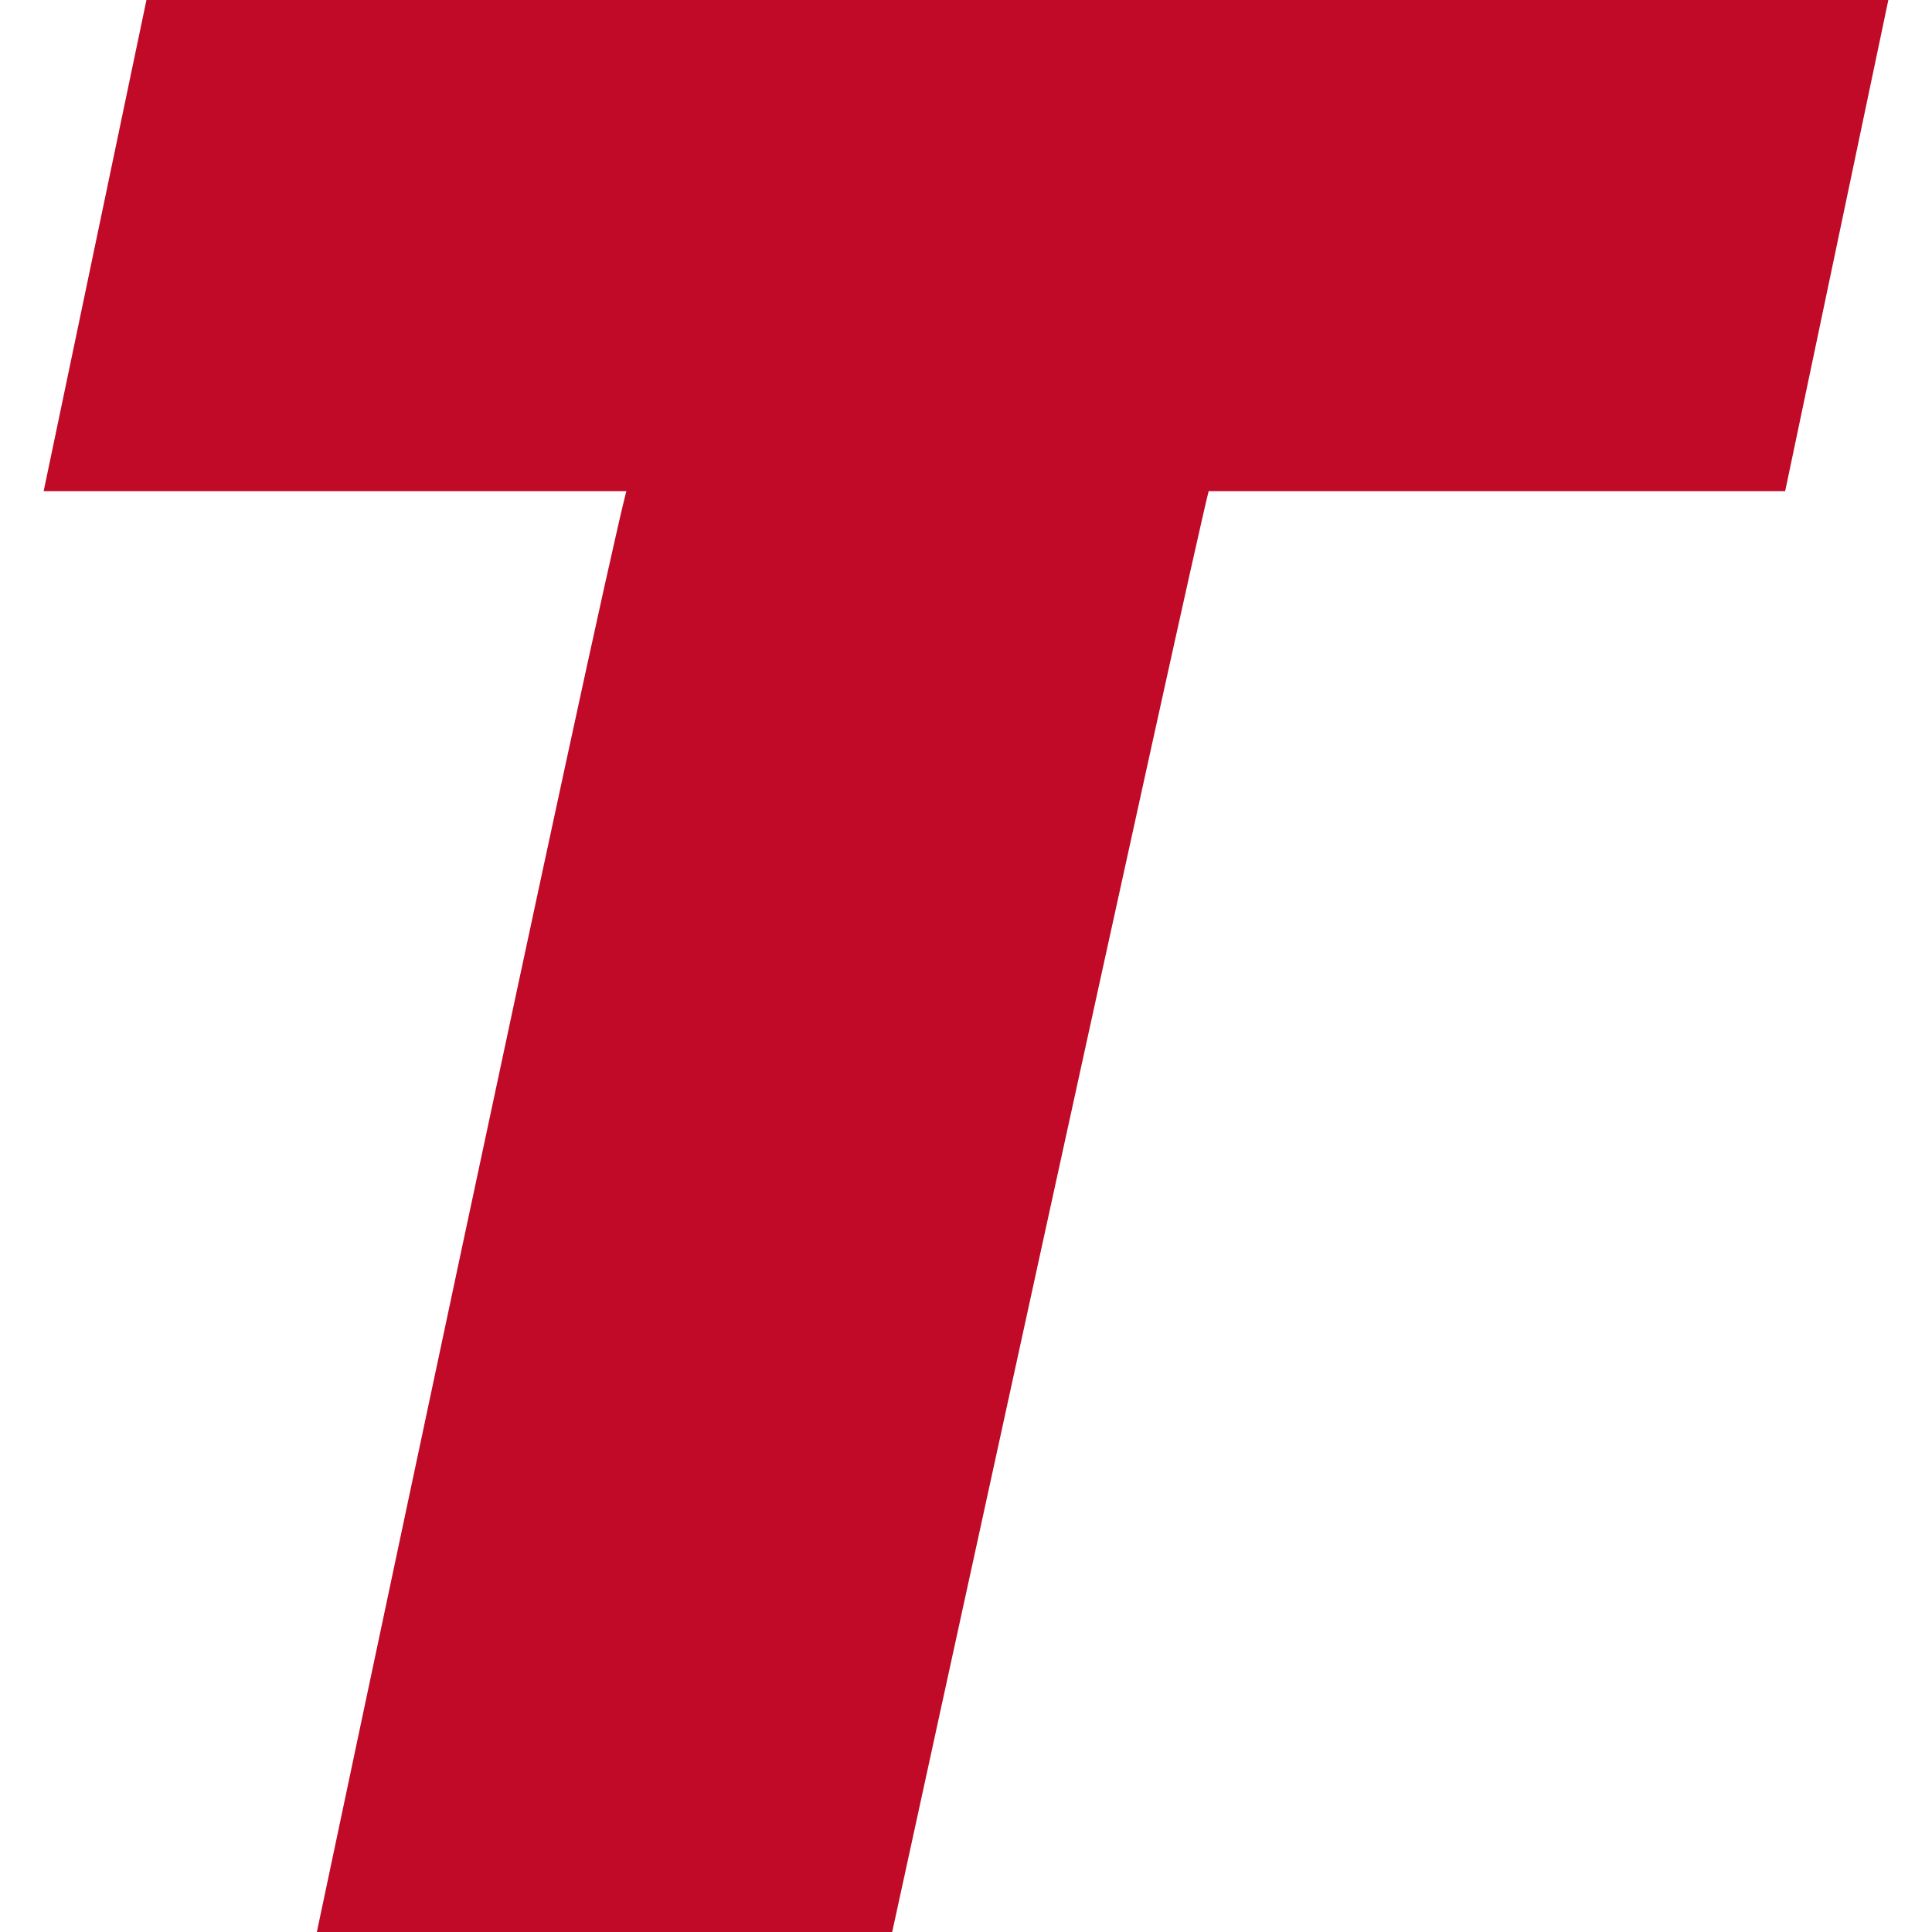
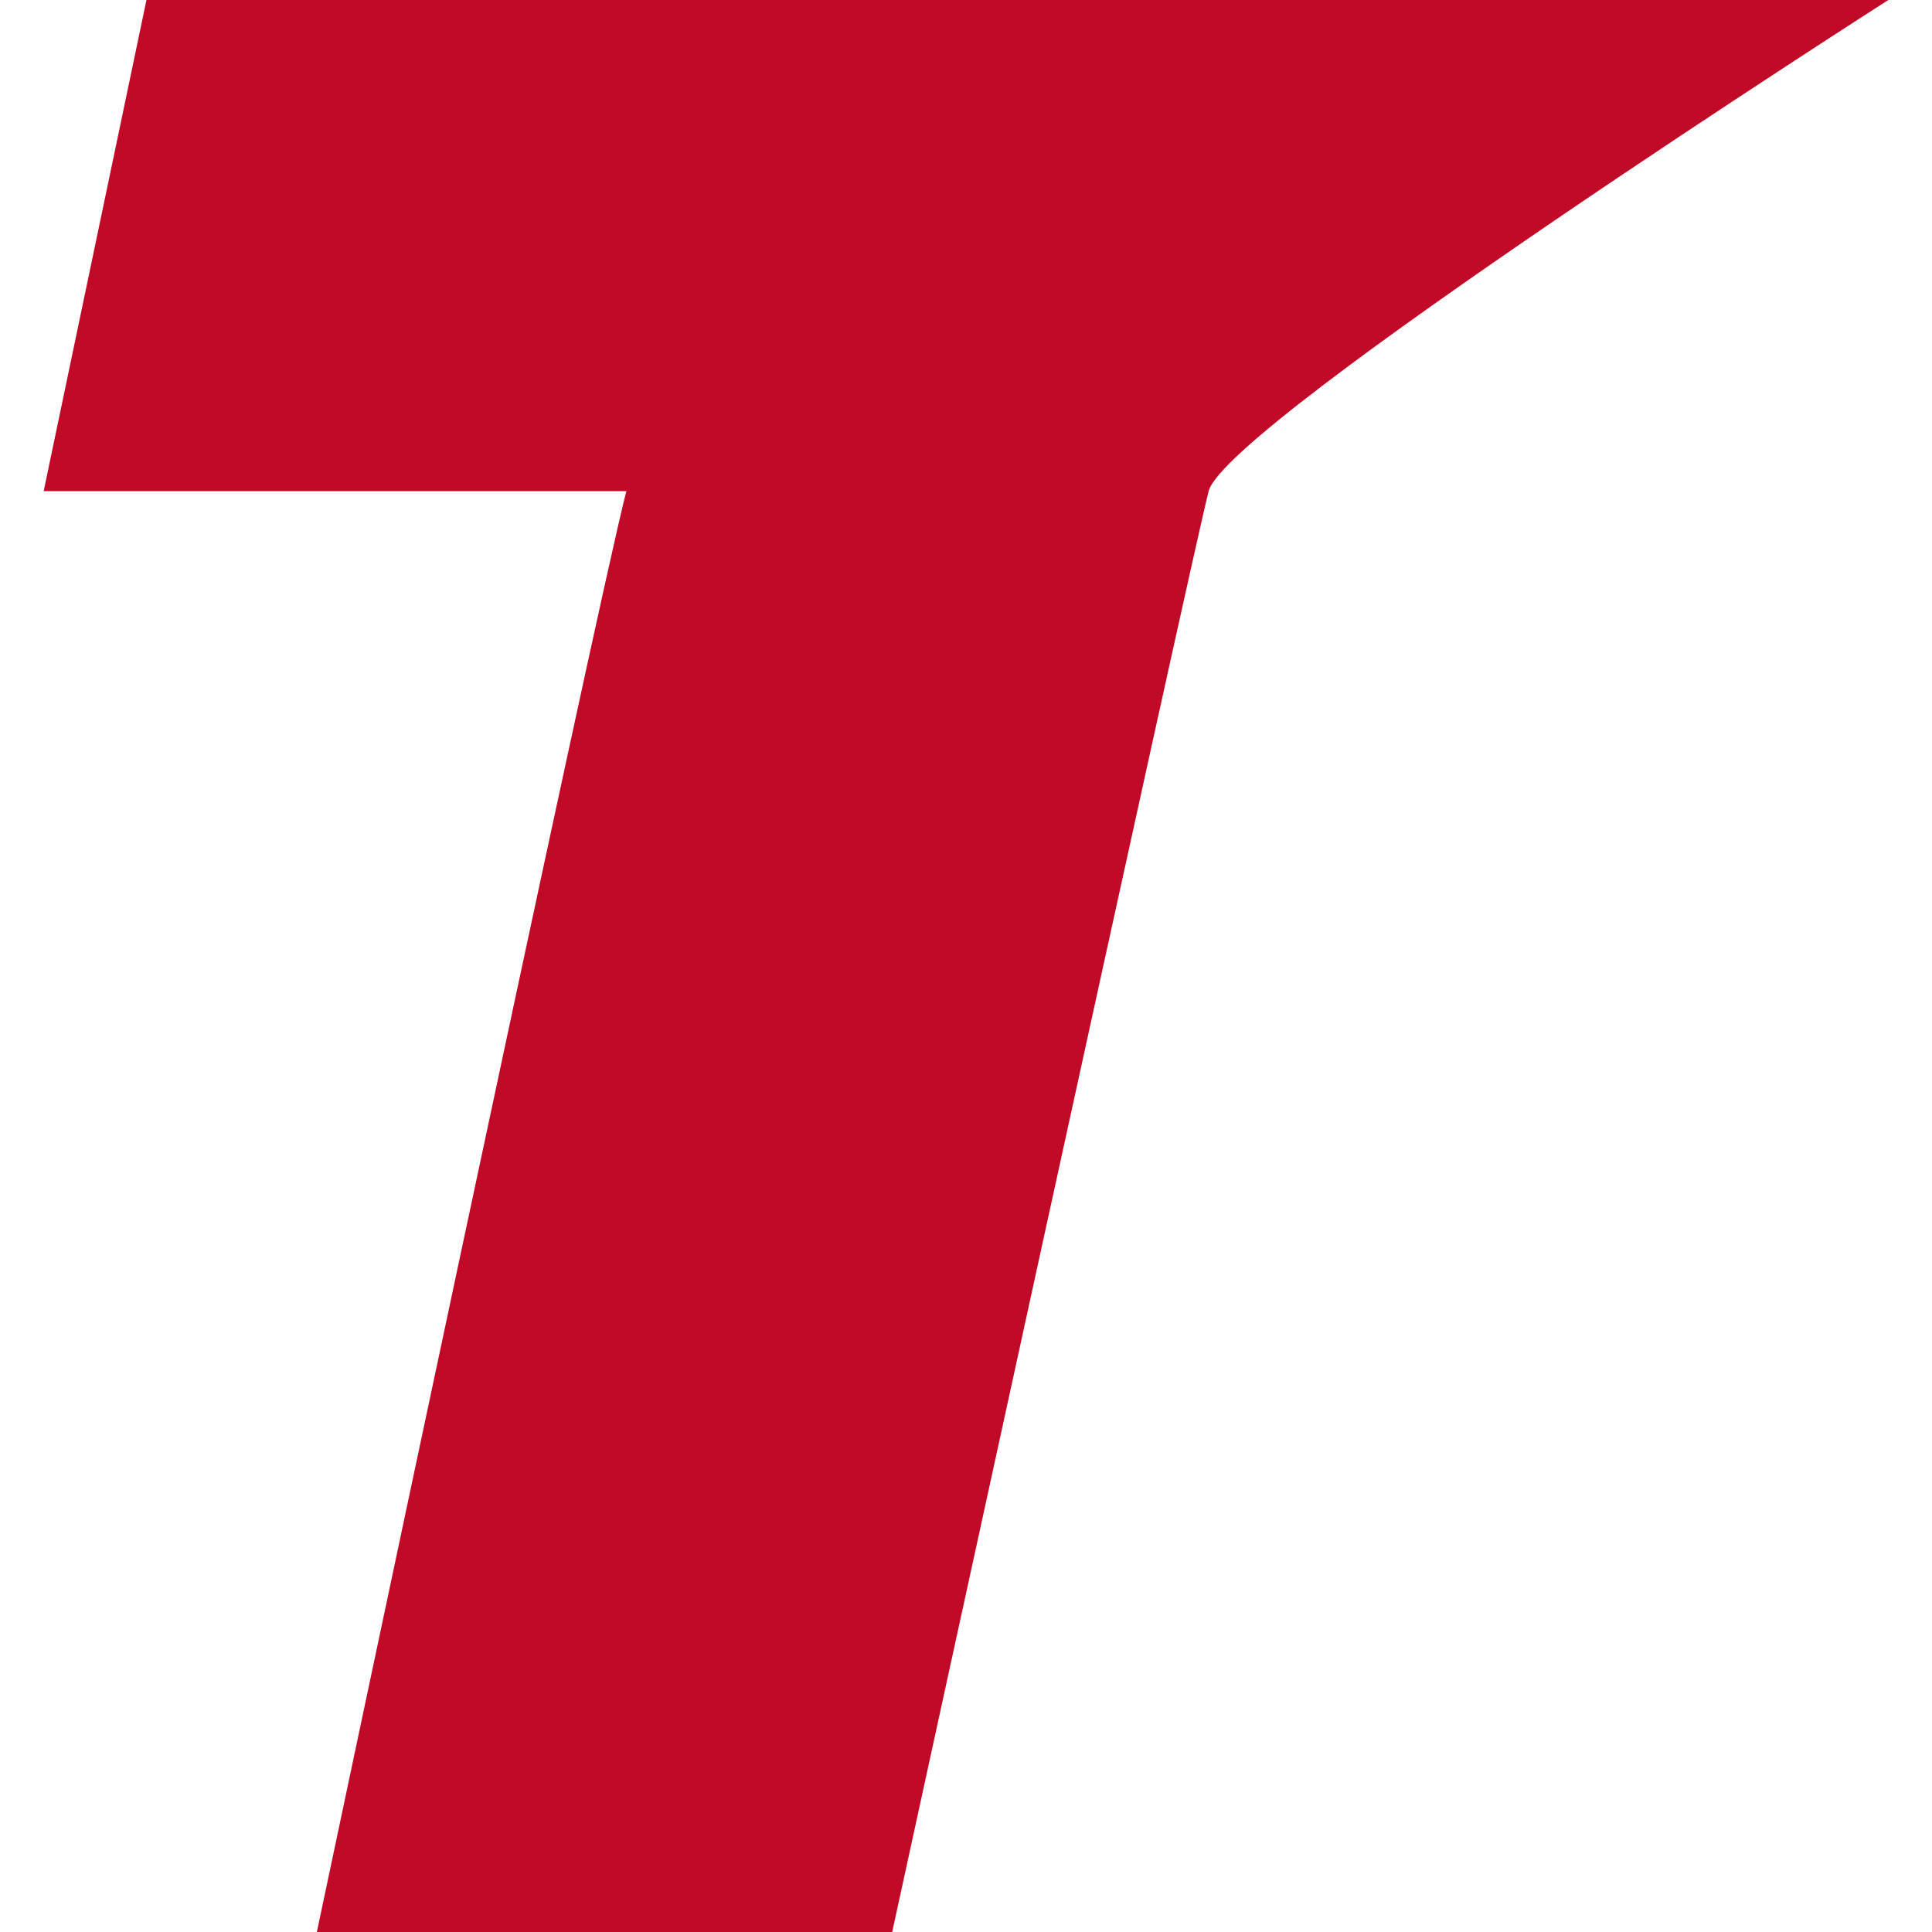
<svg xmlns="http://www.w3.org/2000/svg" id="Laag_1" version="1.1" viewBox="0 0 500 500">
  <defs>
    <style> .st0 { fill: #c00a27; } </style>
  </defs>
-   <path class="st0" d="M488.7,0H37.9L11.3,127.1h150.8c-7.4,28.4-80.1,372.9-80.1,372.9h148.9s77.4-355.4,81.9-372.9h149.2,0S488.7,0,488.7,0Z" />
+   <path class="st0" d="M488.7,0H37.9L11.3,127.1h150.8c-7.4,28.4-80.1,372.9-80.1,372.9h148.9s77.4-355.4,81.9-372.9S488.7,0,488.7,0Z" />
</svg>